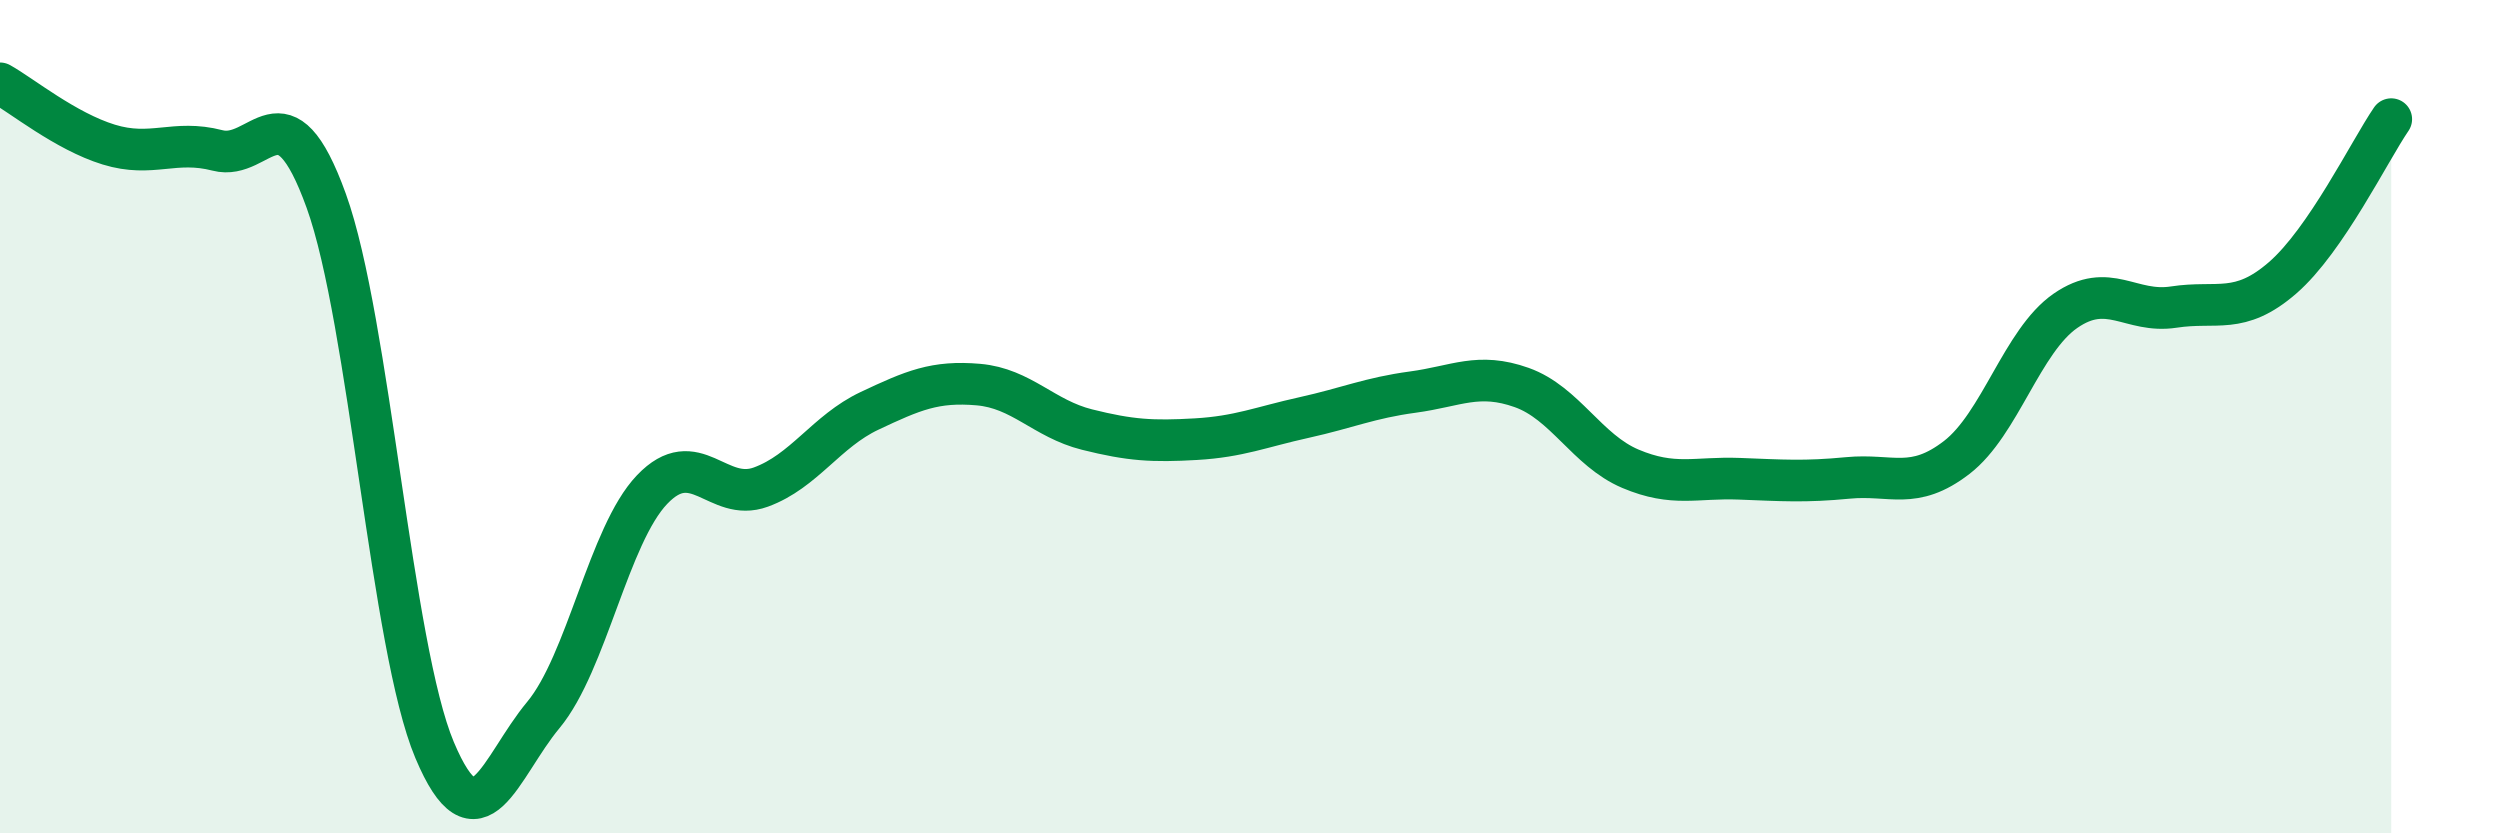
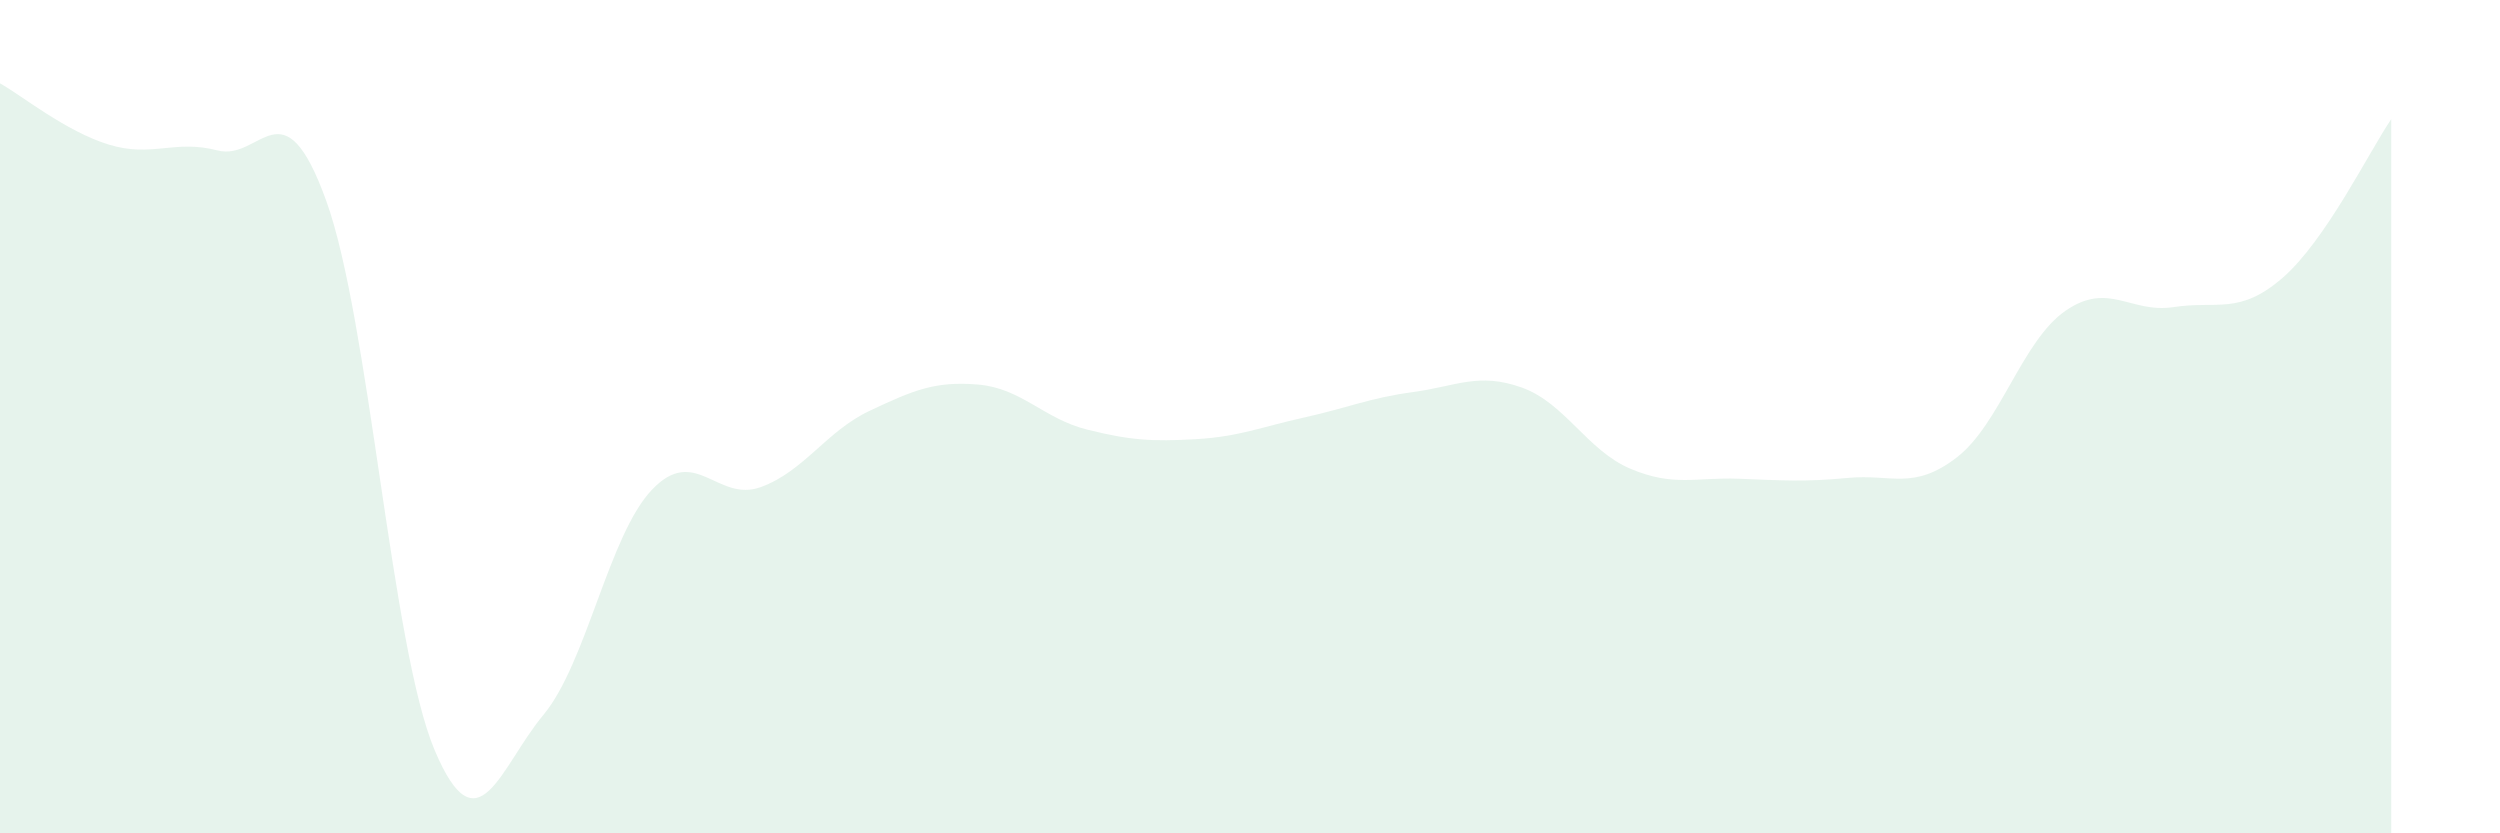
<svg xmlns="http://www.w3.org/2000/svg" width="60" height="20" viewBox="0 0 60 20">
-   <path d="M 0,2 C 0.52,2.29 1.57,3.15 2.61,3.47 C 3.65,3.79 4.18,3.34 5.22,3.61 C 6.26,3.88 6.79,1.94 7.83,4.82 C 8.87,7.7 9.39,15.53 10.43,18 C 11.47,20.47 12,18.41 13.04,17.16 C 14.08,15.91 14.61,12.84 15.65,11.75 C 16.69,10.66 17.22,12.07 18.26,11.69 C 19.3,11.31 19.83,10.35 20.87,9.86 C 21.91,9.37 22.44,9.14 23.48,9.23 C 24.52,9.32 25.05,10.05 26.09,10.31 C 27.13,10.57 27.66,10.6 28.7,10.54 C 29.74,10.48 30.26,10.25 31.3,10.02 C 32.34,9.79 32.87,9.55 33.91,9.41 C 34.95,9.27 35.48,8.93 36.52,9.3 C 37.56,9.67 38.09,10.81 39.13,11.25 C 40.17,11.69 40.7,11.45 41.74,11.49 C 42.78,11.53 43.31,11.57 44.35,11.47 C 45.39,11.37 45.92,11.78 46.96,10.98 C 48,10.18 48.53,8.18 49.57,7.46 C 50.61,6.74 51.13,7.53 52.17,7.37 C 53.21,7.21 53.74,7.57 54.78,6.67 C 55.82,5.77 56.87,3.62 57.39,2.86L57.39 20L0 20Z" fill="#008740" opacity="0.1" stroke-linecap="round" stroke-linejoin="round" />
-   <path d="M 0,2 C 0.52,2.29 1.57,3.15 2.61,3.47 C 3.65,3.79 4.18,3.34 5.22,3.61 C 6.26,3.88 6.79,1.94 7.83,4.82 C 8.87,7.7 9.39,15.53 10.43,18 C 11.47,20.47 12,18.41 13.04,17.16 C 14.08,15.91 14.61,12.84 15.65,11.75 C 16.69,10.66 17.22,12.07 18.26,11.69 C 19.3,11.31 19.83,10.35 20.87,9.86 C 21.91,9.37 22.44,9.14 23.48,9.23 C 24.52,9.32 25.05,10.05 26.09,10.31 C 27.13,10.57 27.66,10.6 28.7,10.54 C 29.74,10.48 30.26,10.25 31.3,10.02 C 32.34,9.79 32.87,9.55 33.91,9.41 C 34.95,9.27 35.48,8.93 36.52,9.3 C 37.56,9.67 38.09,10.81 39.13,11.25 C 40.17,11.69 40.7,11.45 41.74,11.49 C 42.78,11.53 43.31,11.57 44.35,11.47 C 45.39,11.37 45.92,11.78 46.96,10.98 C 48,10.18 48.53,8.18 49.57,7.46 C 50.61,6.74 51.13,7.53 52.17,7.37 C 53.21,7.21 53.74,7.57 54.78,6.67 C 55.82,5.77 56.87,3.62 57.39,2.86" stroke="#008740" stroke-width="1" fill="none" stroke-linecap="round" stroke-linejoin="round" />
+   <path d="M 0,2 C 0.52,2.29 1.57,3.15 2.61,3.47 C 3.65,3.79 4.18,3.34 5.22,3.61 C 6.26,3.88 6.79,1.94 7.83,4.82 C 8.87,7.7 9.39,15.53 10.43,18 C 11.47,20.47 12,18.41 13.04,17.16 C 14.08,15.91 14.61,12.84 15.65,11.75 C 16.69,10.66 17.22,12.07 18.26,11.69 C 19.3,11.31 19.83,10.35 20.87,9.86 C 21.91,9.37 22.44,9.14 23.48,9.23 C 24.52,9.32 25.05,10.05 26.09,10.31 C 27.13,10.57 27.66,10.6 28.7,10.54 C 29.74,10.48 30.26,10.25 31.3,10.02 C 32.34,9.79 32.87,9.55 33.91,9.41 C 34.95,9.27 35.48,8.93 36.52,9.3 C 37.56,9.67 38.09,10.81 39.13,11.25 C 40.17,11.69 40.7,11.45 41.74,11.49 C 42.78,11.53 43.31,11.57 44.35,11.47 C 45.39,11.37 45.92,11.78 46.96,10.98 C 48,10.18 48.53,8.18 49.57,7.46 C 50.61,6.74 51.13,7.53 52.17,7.37 C 53.21,7.21 53.74,7.57 54.78,6.67 C 55.82,5.77 56.87,3.62 57.39,2.86L57.39 20L0 20" fill="#008740" opacity="0.1" stroke-linecap="round" stroke-linejoin="round" />
</svg>